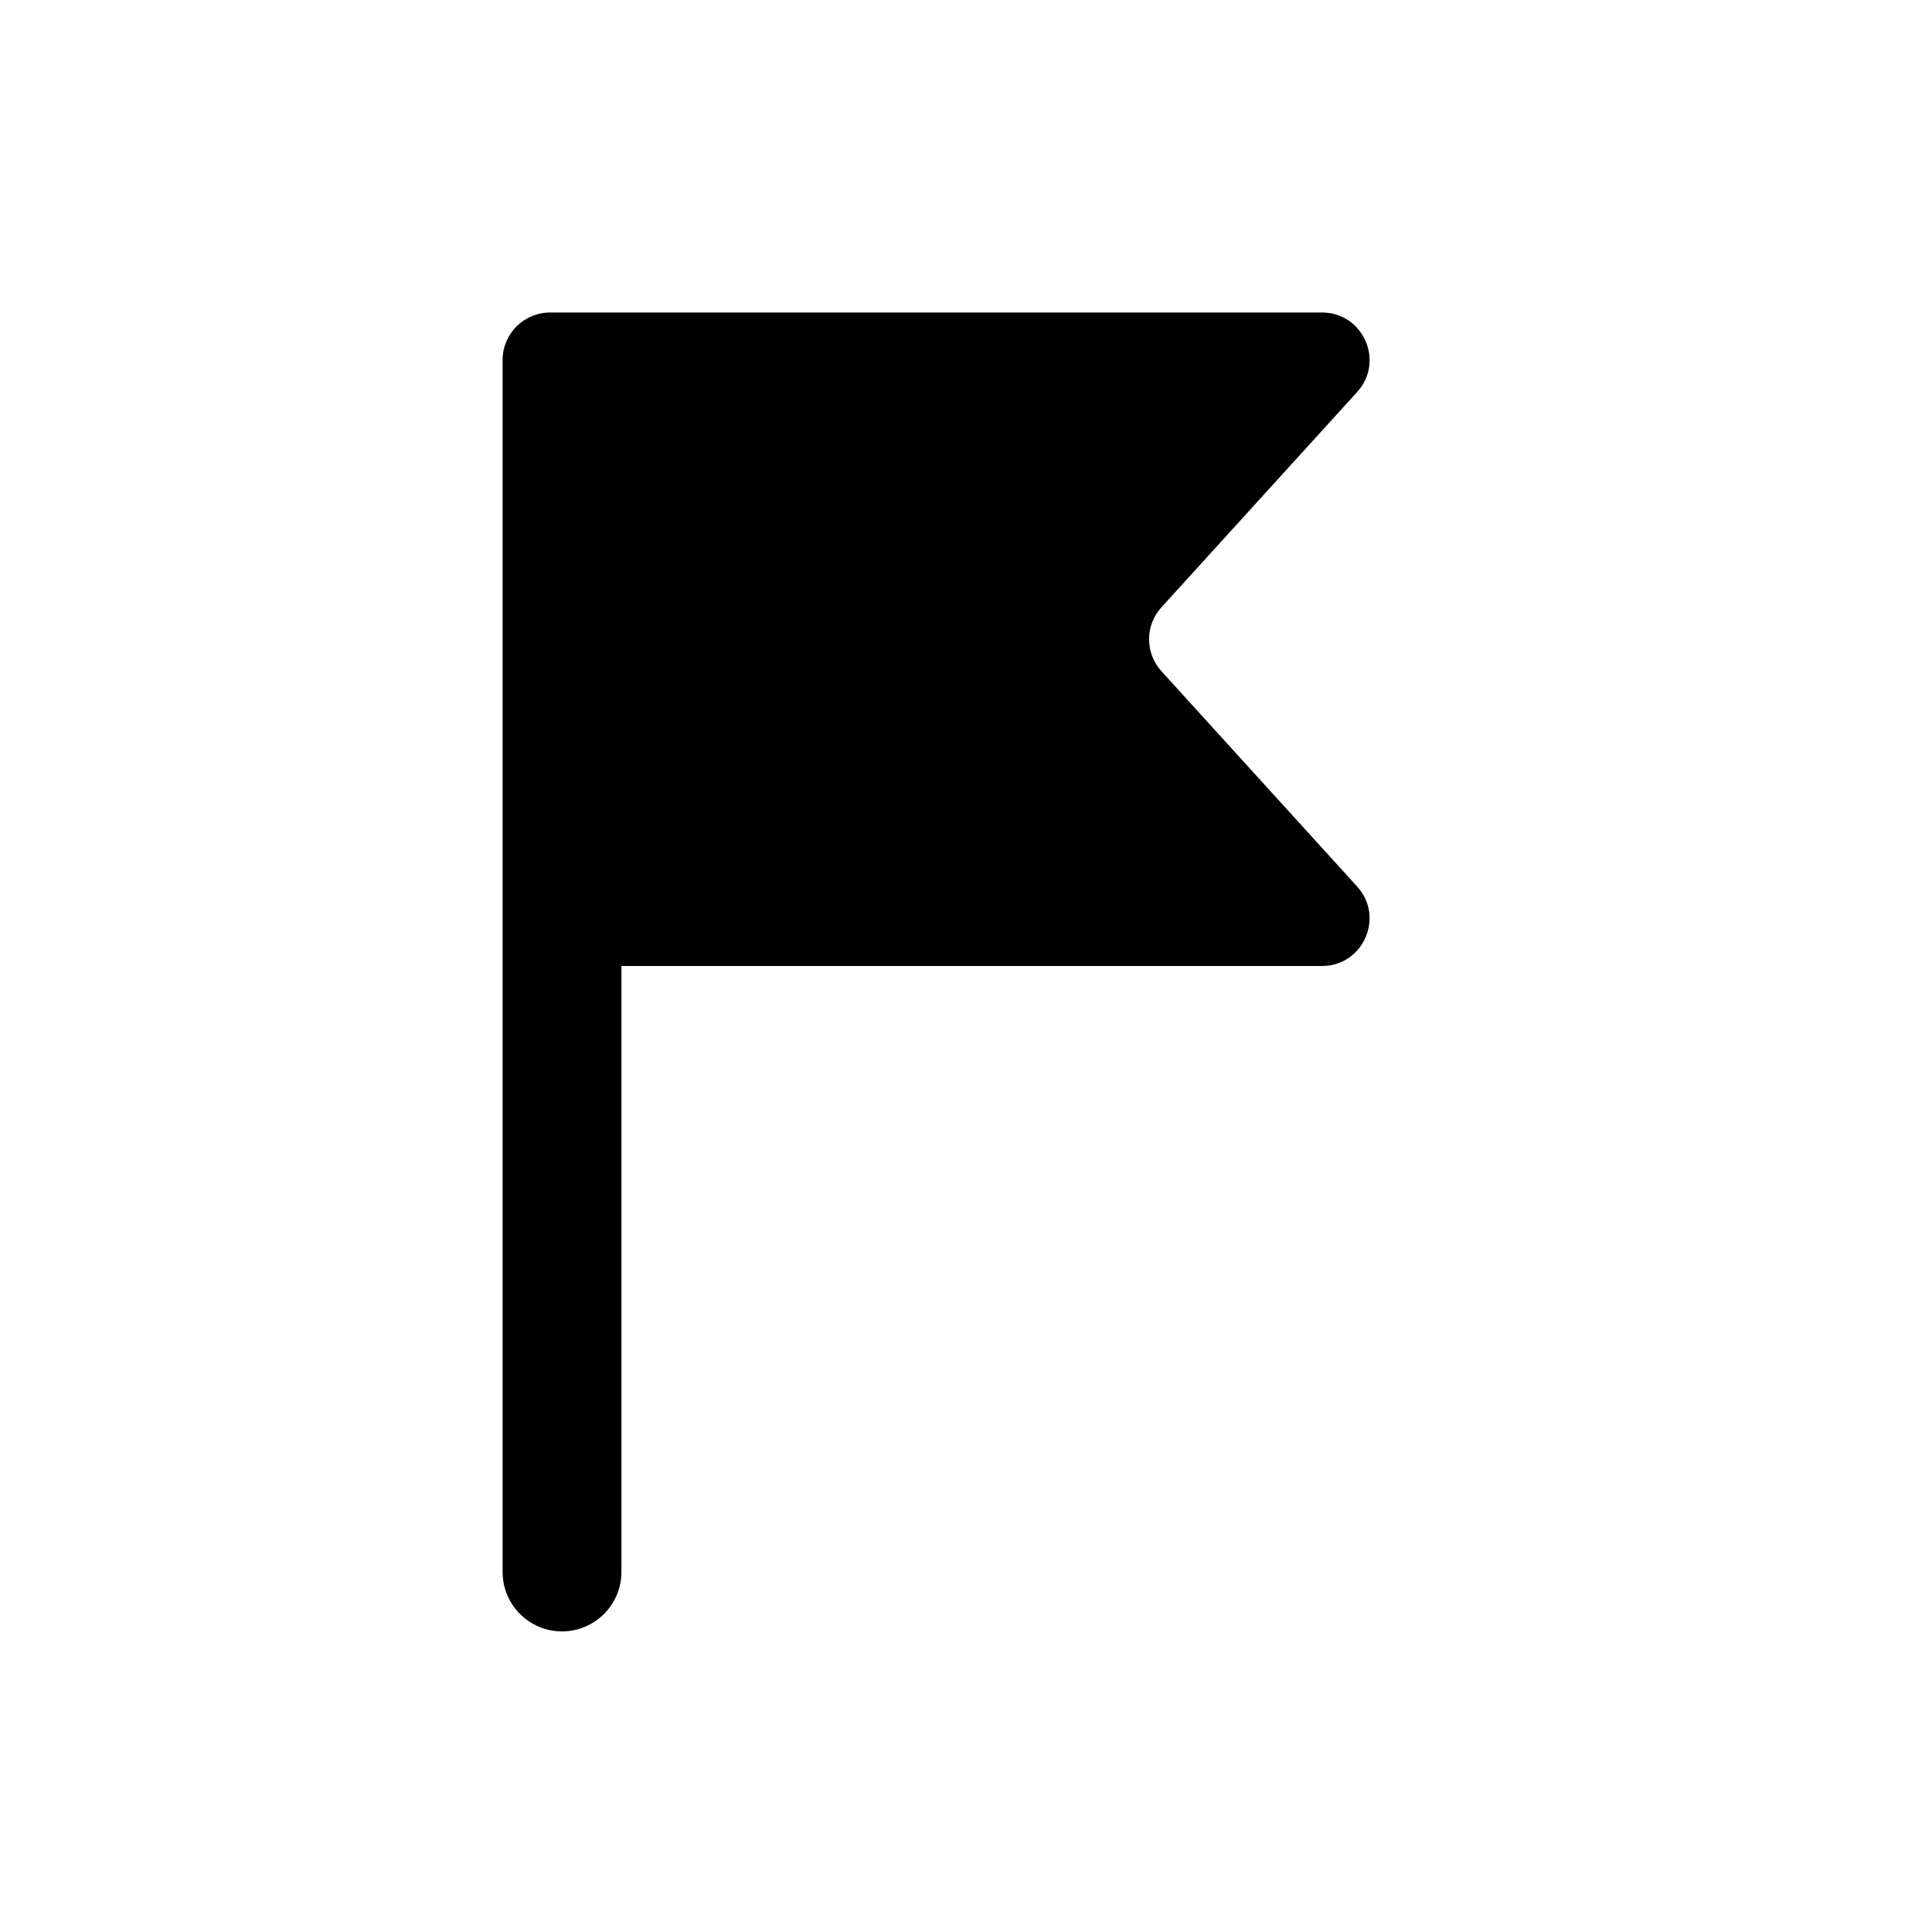
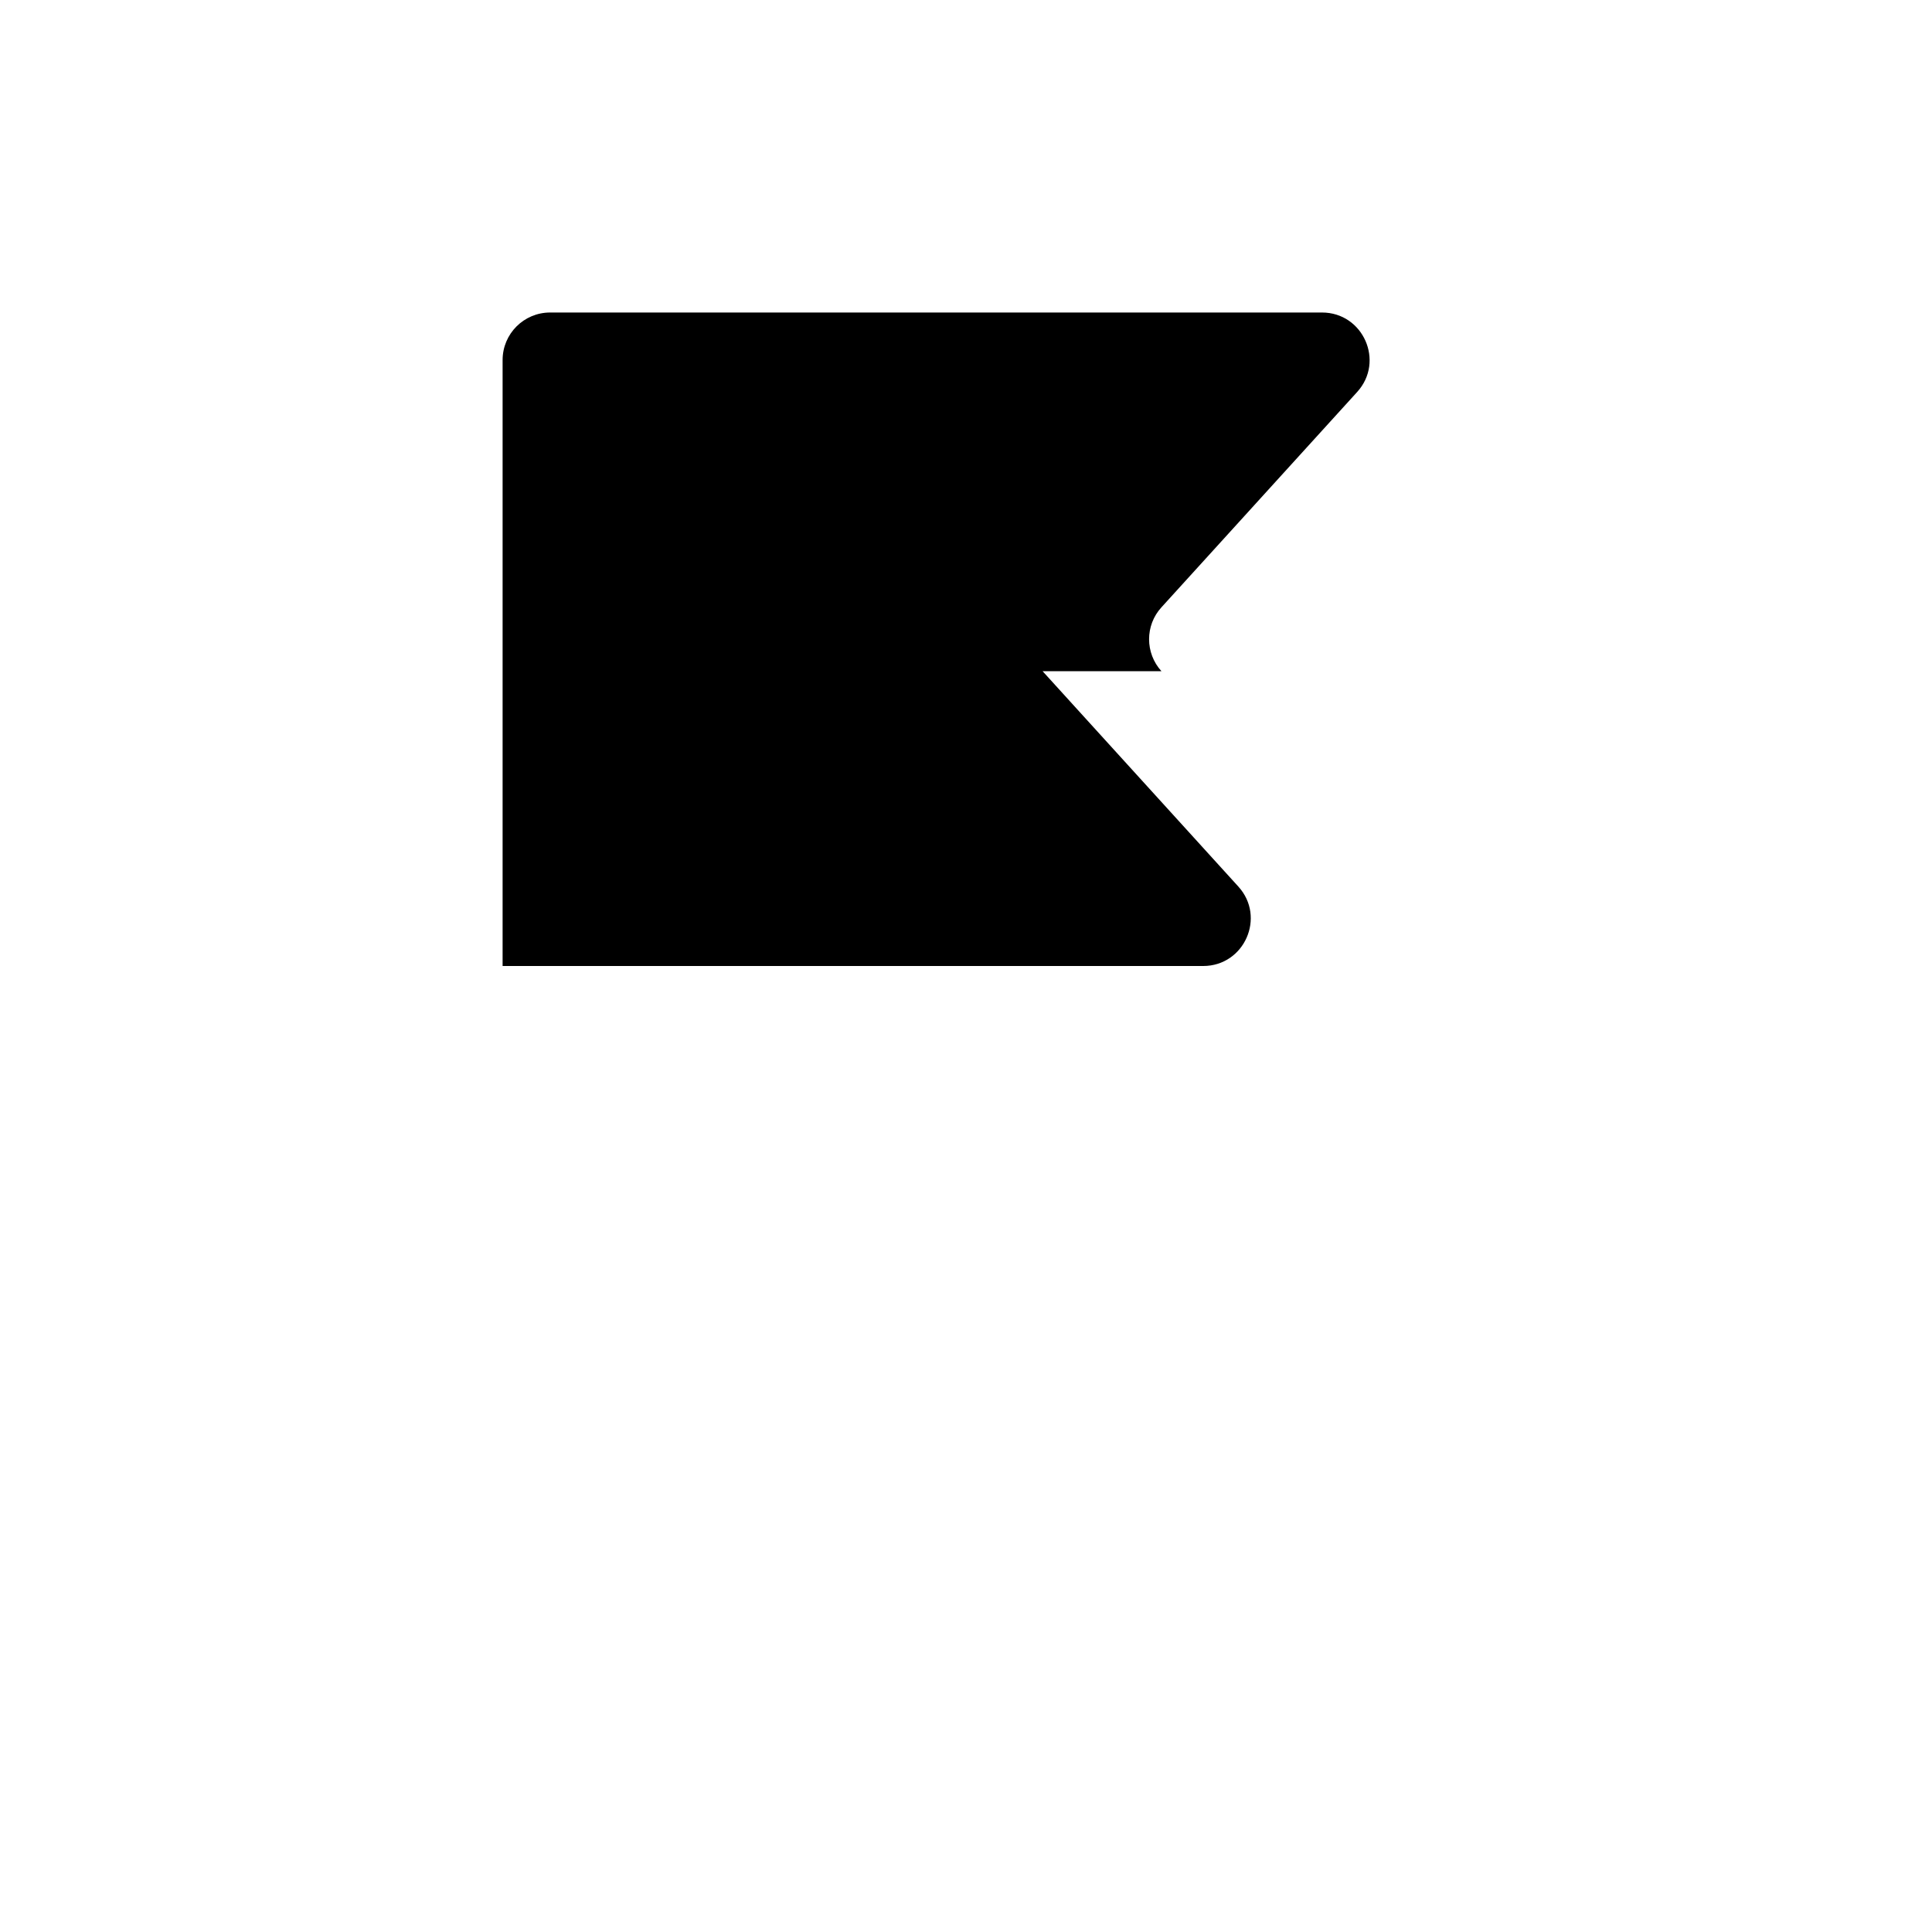
<svg xmlns="http://www.w3.org/2000/svg" fill="#000000" width="800px" height="800px" version="1.1" viewBox="144 144 512 512">
-   <path d="m451.8 321.88c-4.375-4.816-4.375-12.156 0-16.941l51.859-57.055c7.367-8.094 1.605-21.066-9.32-21.066h-204.55c-6.957 0-12.594 5.637-12.594 12.594v321.18c0 8.691 7.055 15.742 15.742 15.742 8.691 0 15.742-7.055 15.742-15.742v-160.59h185.65c10.926 0 16.688-12.973 9.32-21.066l-51.859-57.055z" />
+   <path d="m451.8 321.88c-4.375-4.816-4.375-12.156 0-16.941l51.859-57.055c7.367-8.094 1.605-21.066-9.32-21.066h-204.55c-6.957 0-12.594 5.637-12.594 12.594v321.18v-160.59h185.65c10.926 0 16.688-12.973 9.32-21.066l-51.859-57.055z" />
</svg>